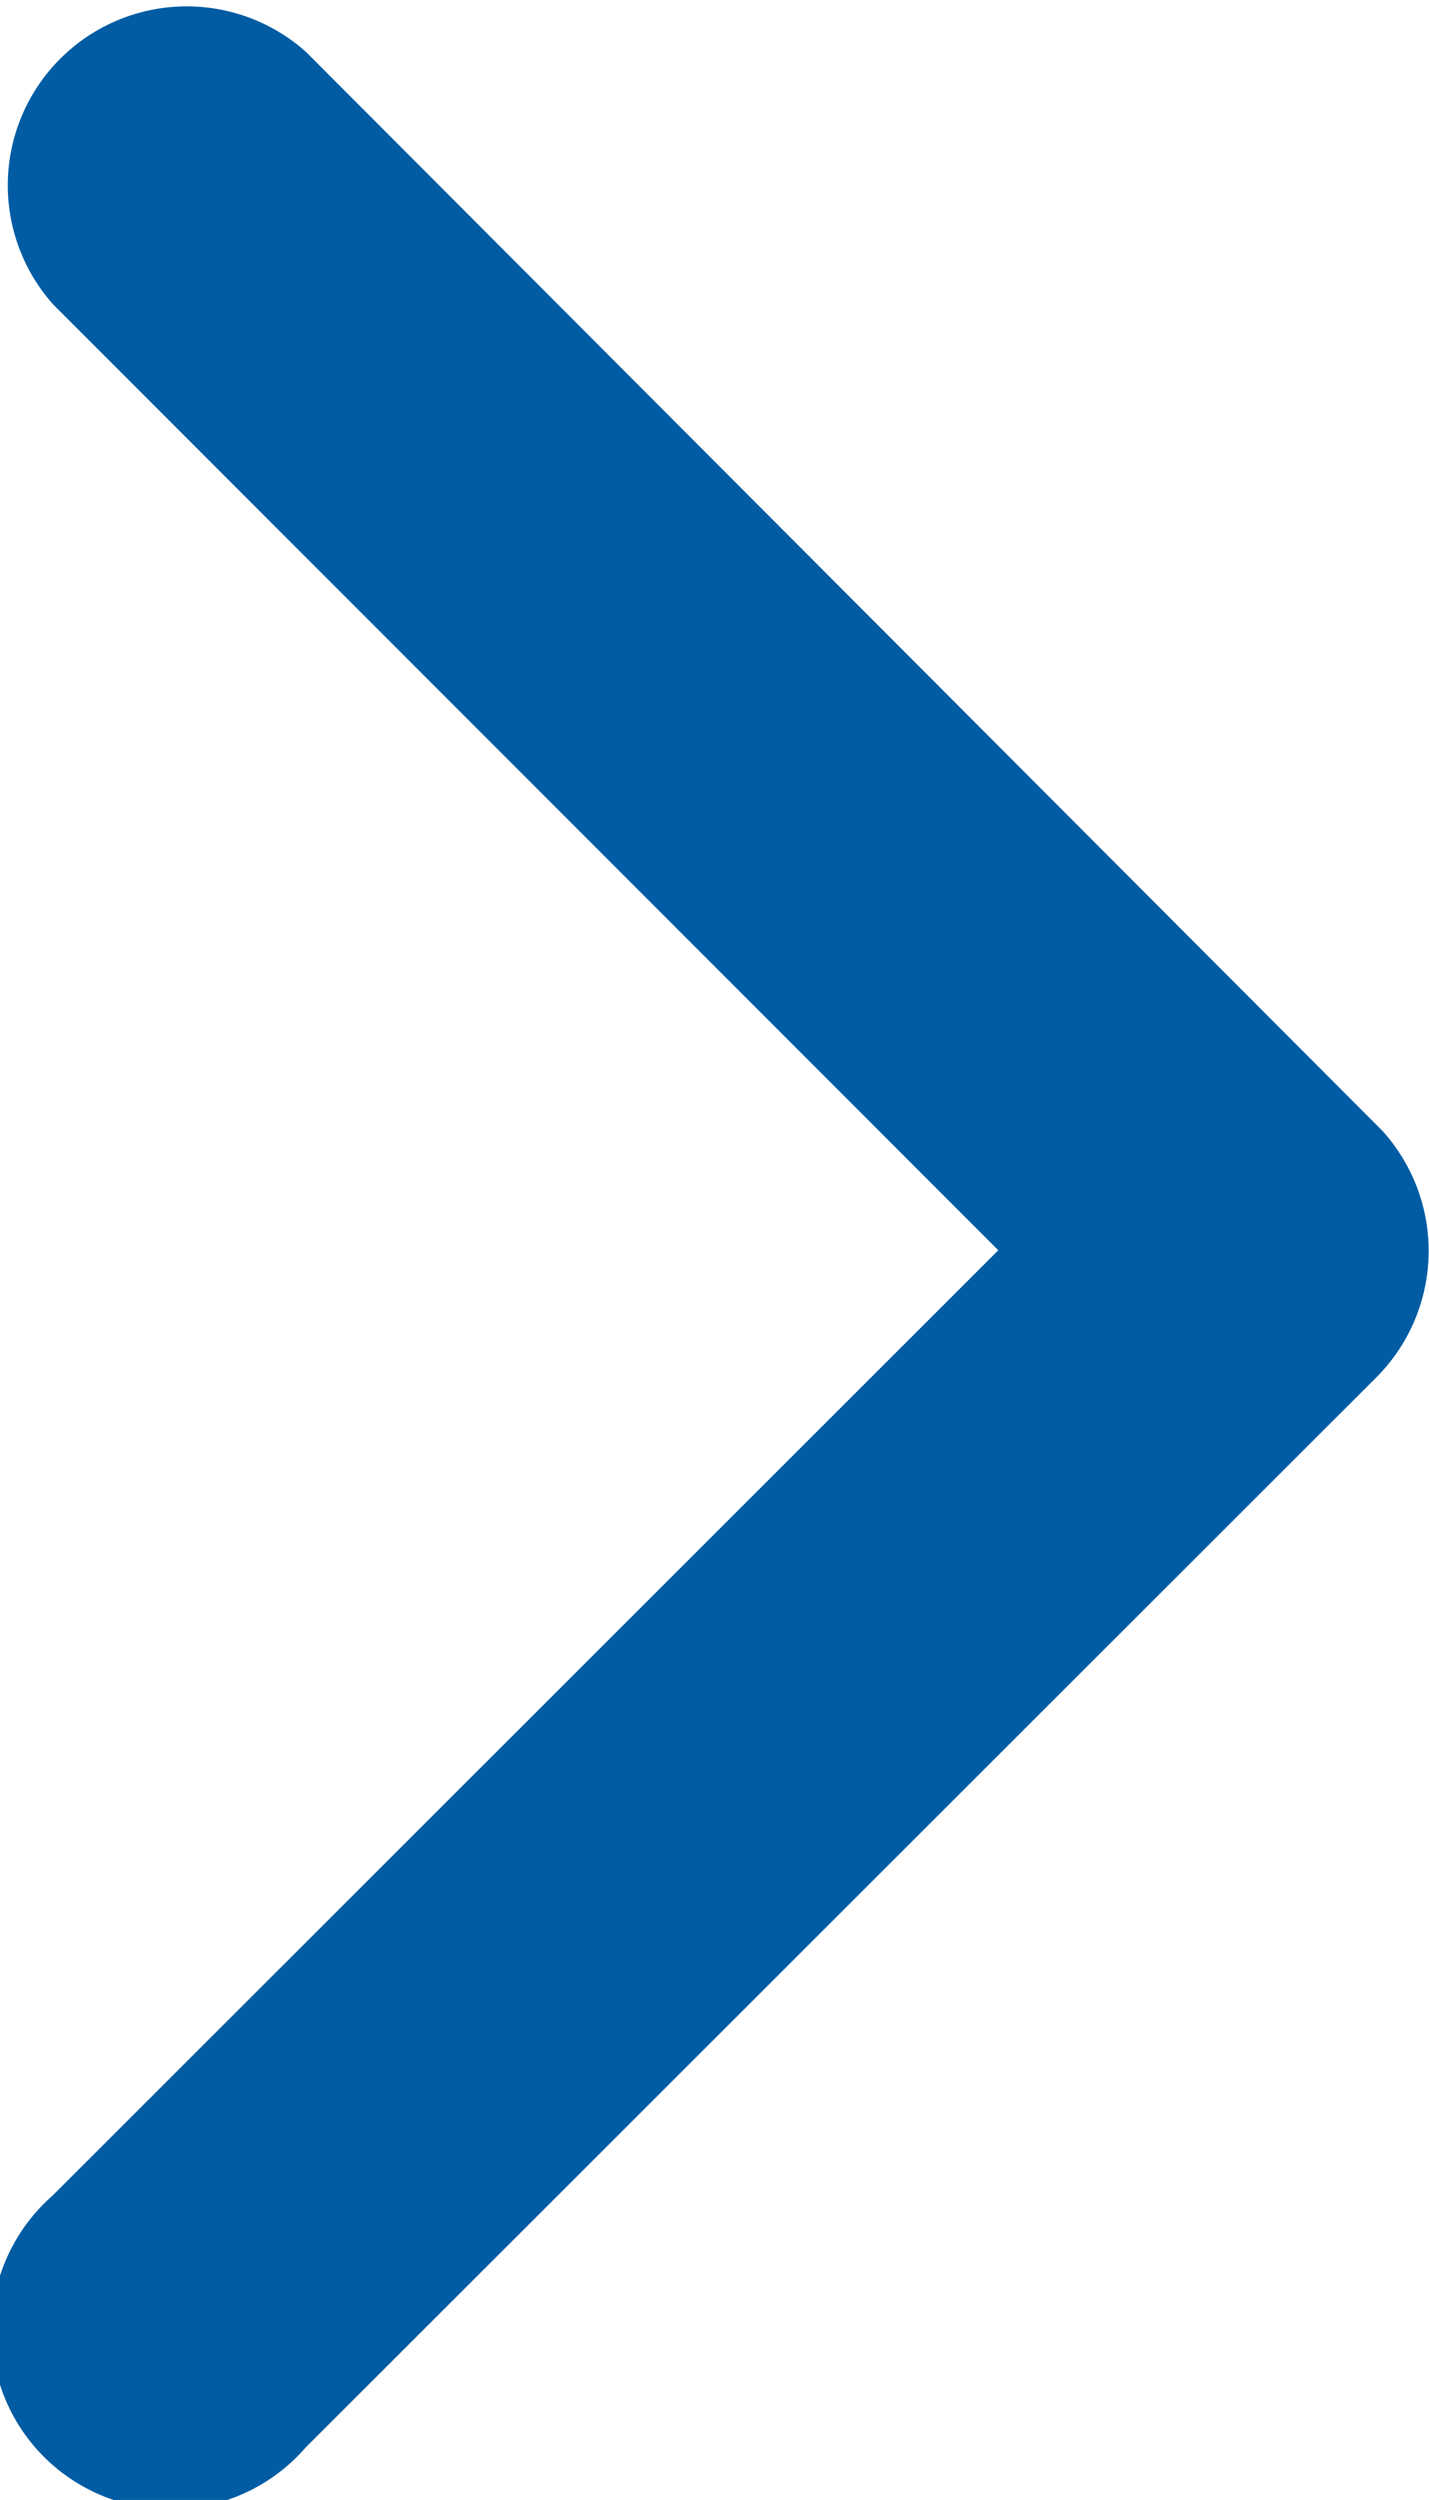
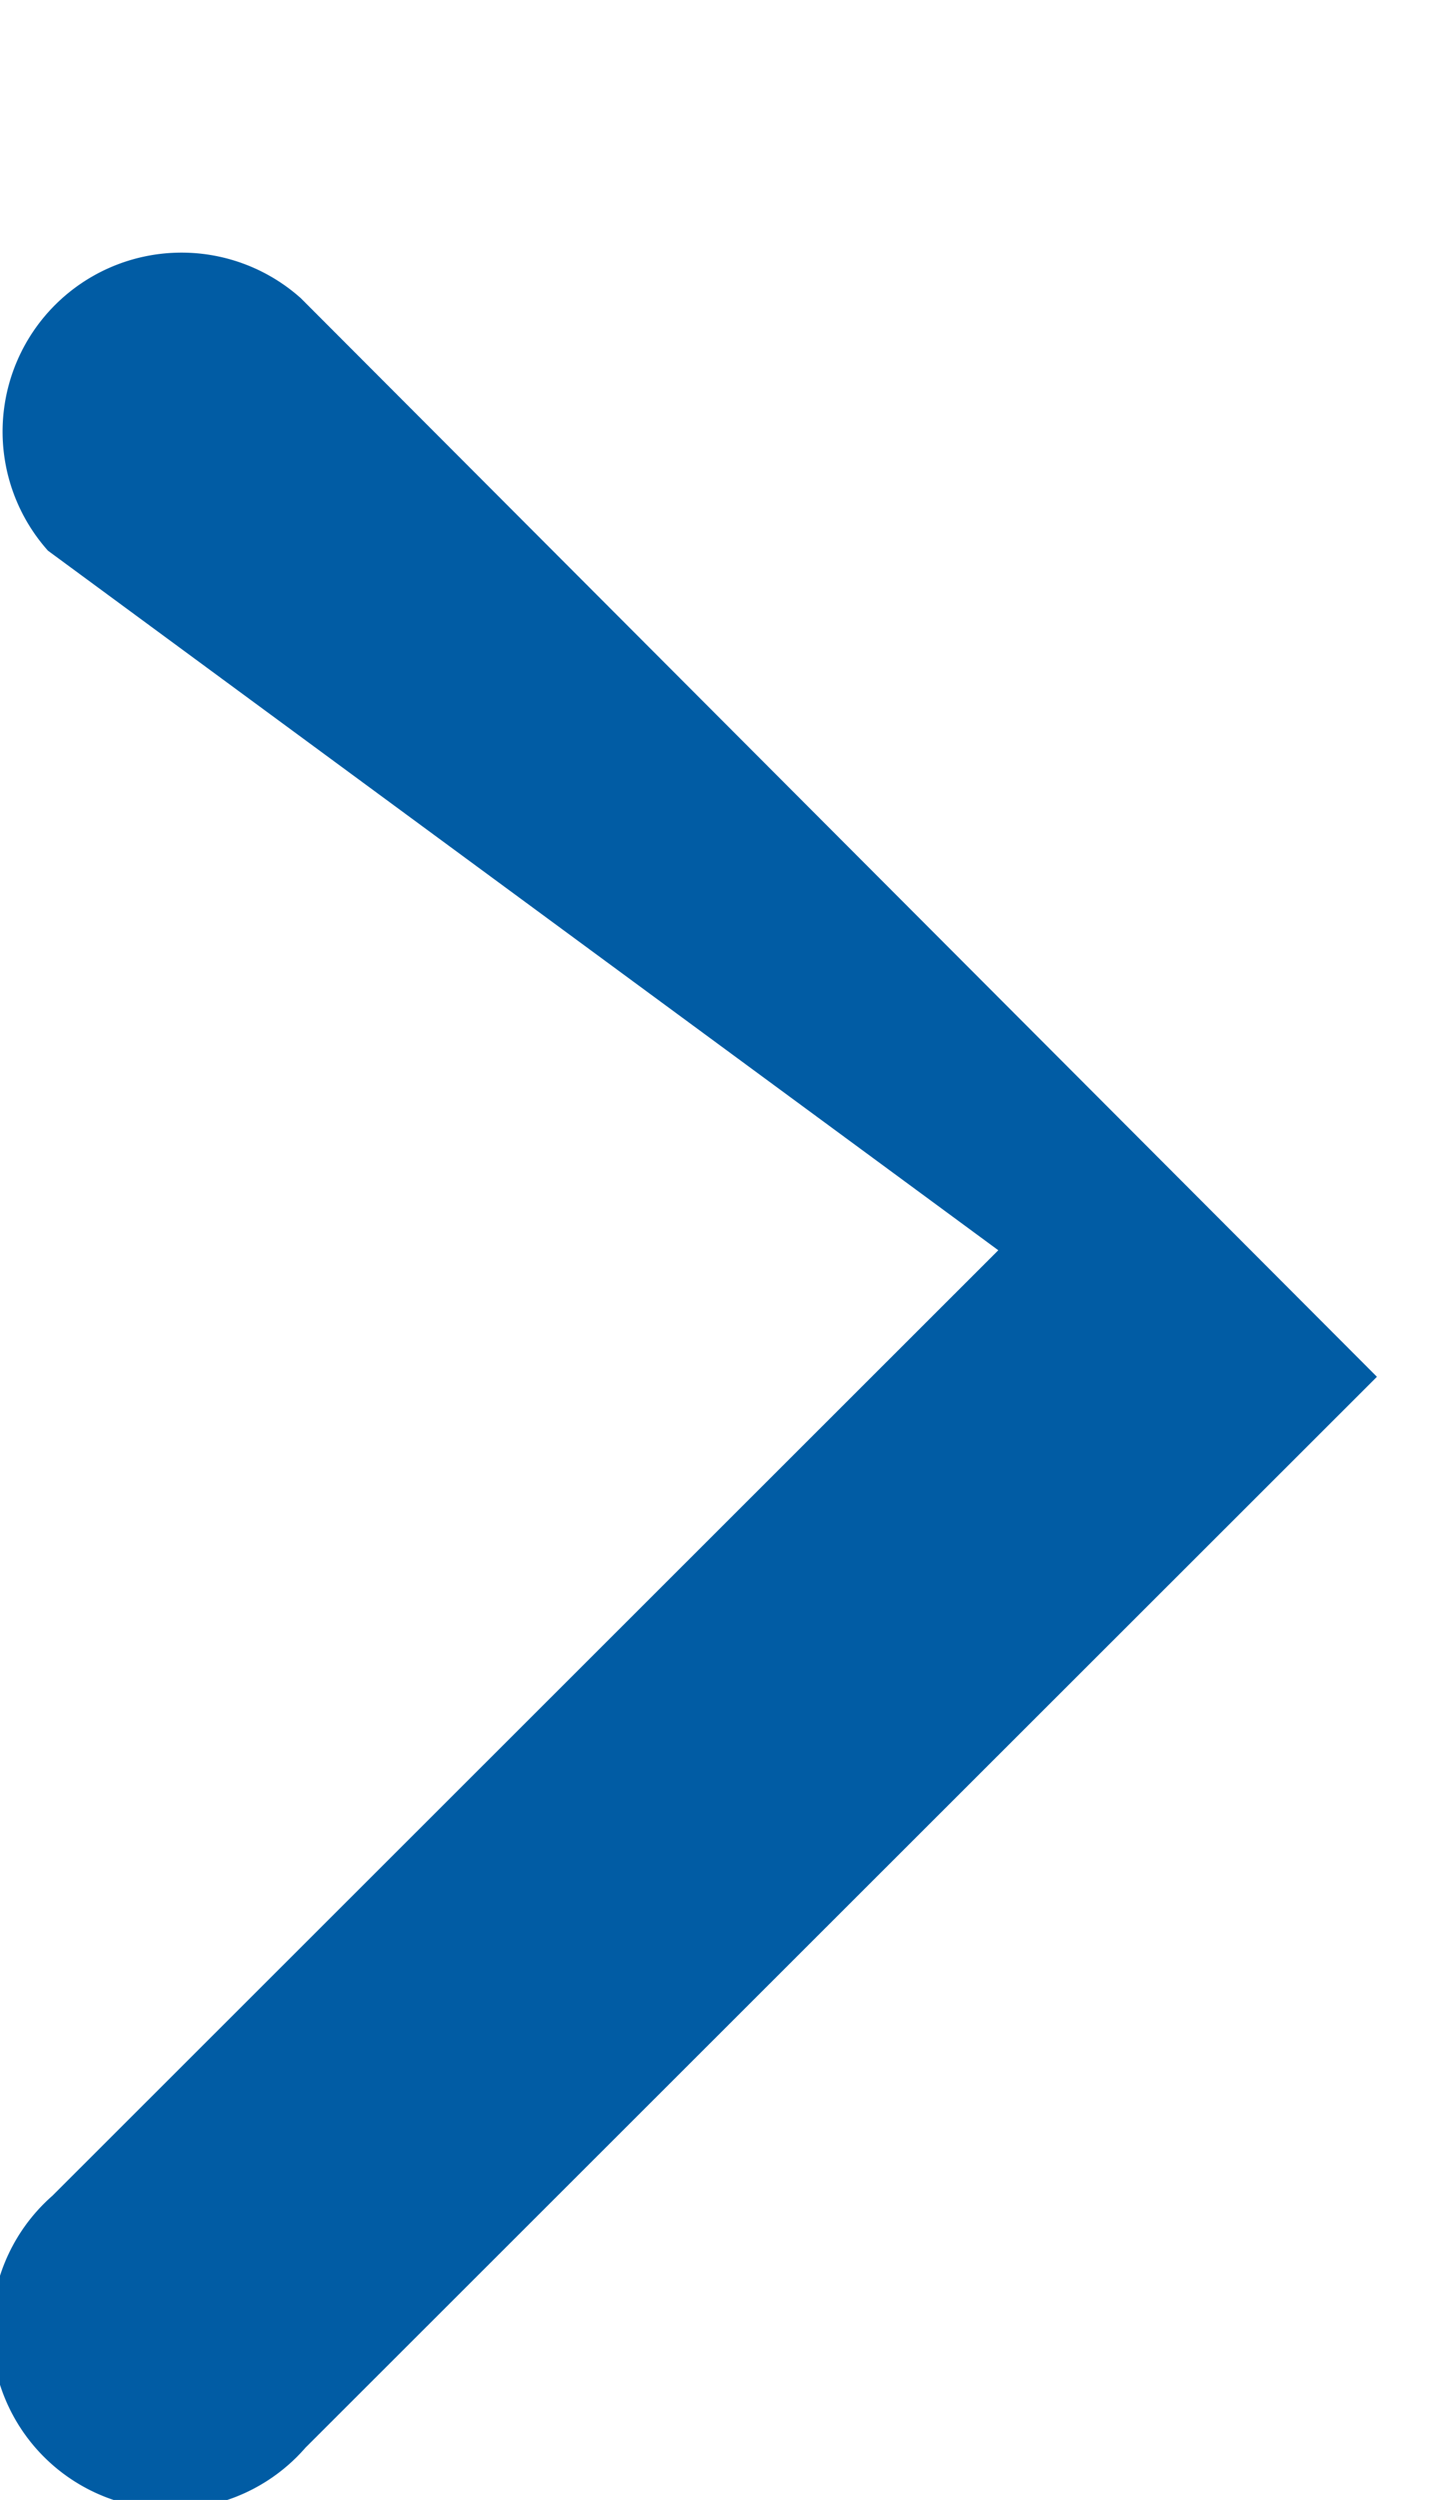
<svg xmlns="http://www.w3.org/2000/svg" width="7.986" height="13.969" viewBox="0 0 7.986 13.969">
-   <path id="Icon_ionic-ios-arrow-back" data-name="Icon ionic-ios-arrow-back" d="M2.407,6.983,7.693,1.7A1,1,0,1,0,6.279.292L.291,6.276A1,1,0,0,0,.262,7.652l6.013,6.026a1,1,0,0,0,1.414-1.41Z" transform="translate(7.986 13.969) rotate(180)" fill="#015CA4" />
+   <path id="Icon_ionic-ios-arrow-back" data-name="Icon ionic-ios-arrow-back" d="M2.407,6.983,7.693,1.7A1,1,0,1,0,6.279.292L.291,6.276l6.013,6.026a1,1,0,0,0,1.414-1.41Z" transform="translate(7.986 13.969) rotate(180)" fill="#015CA4" />
</svg>